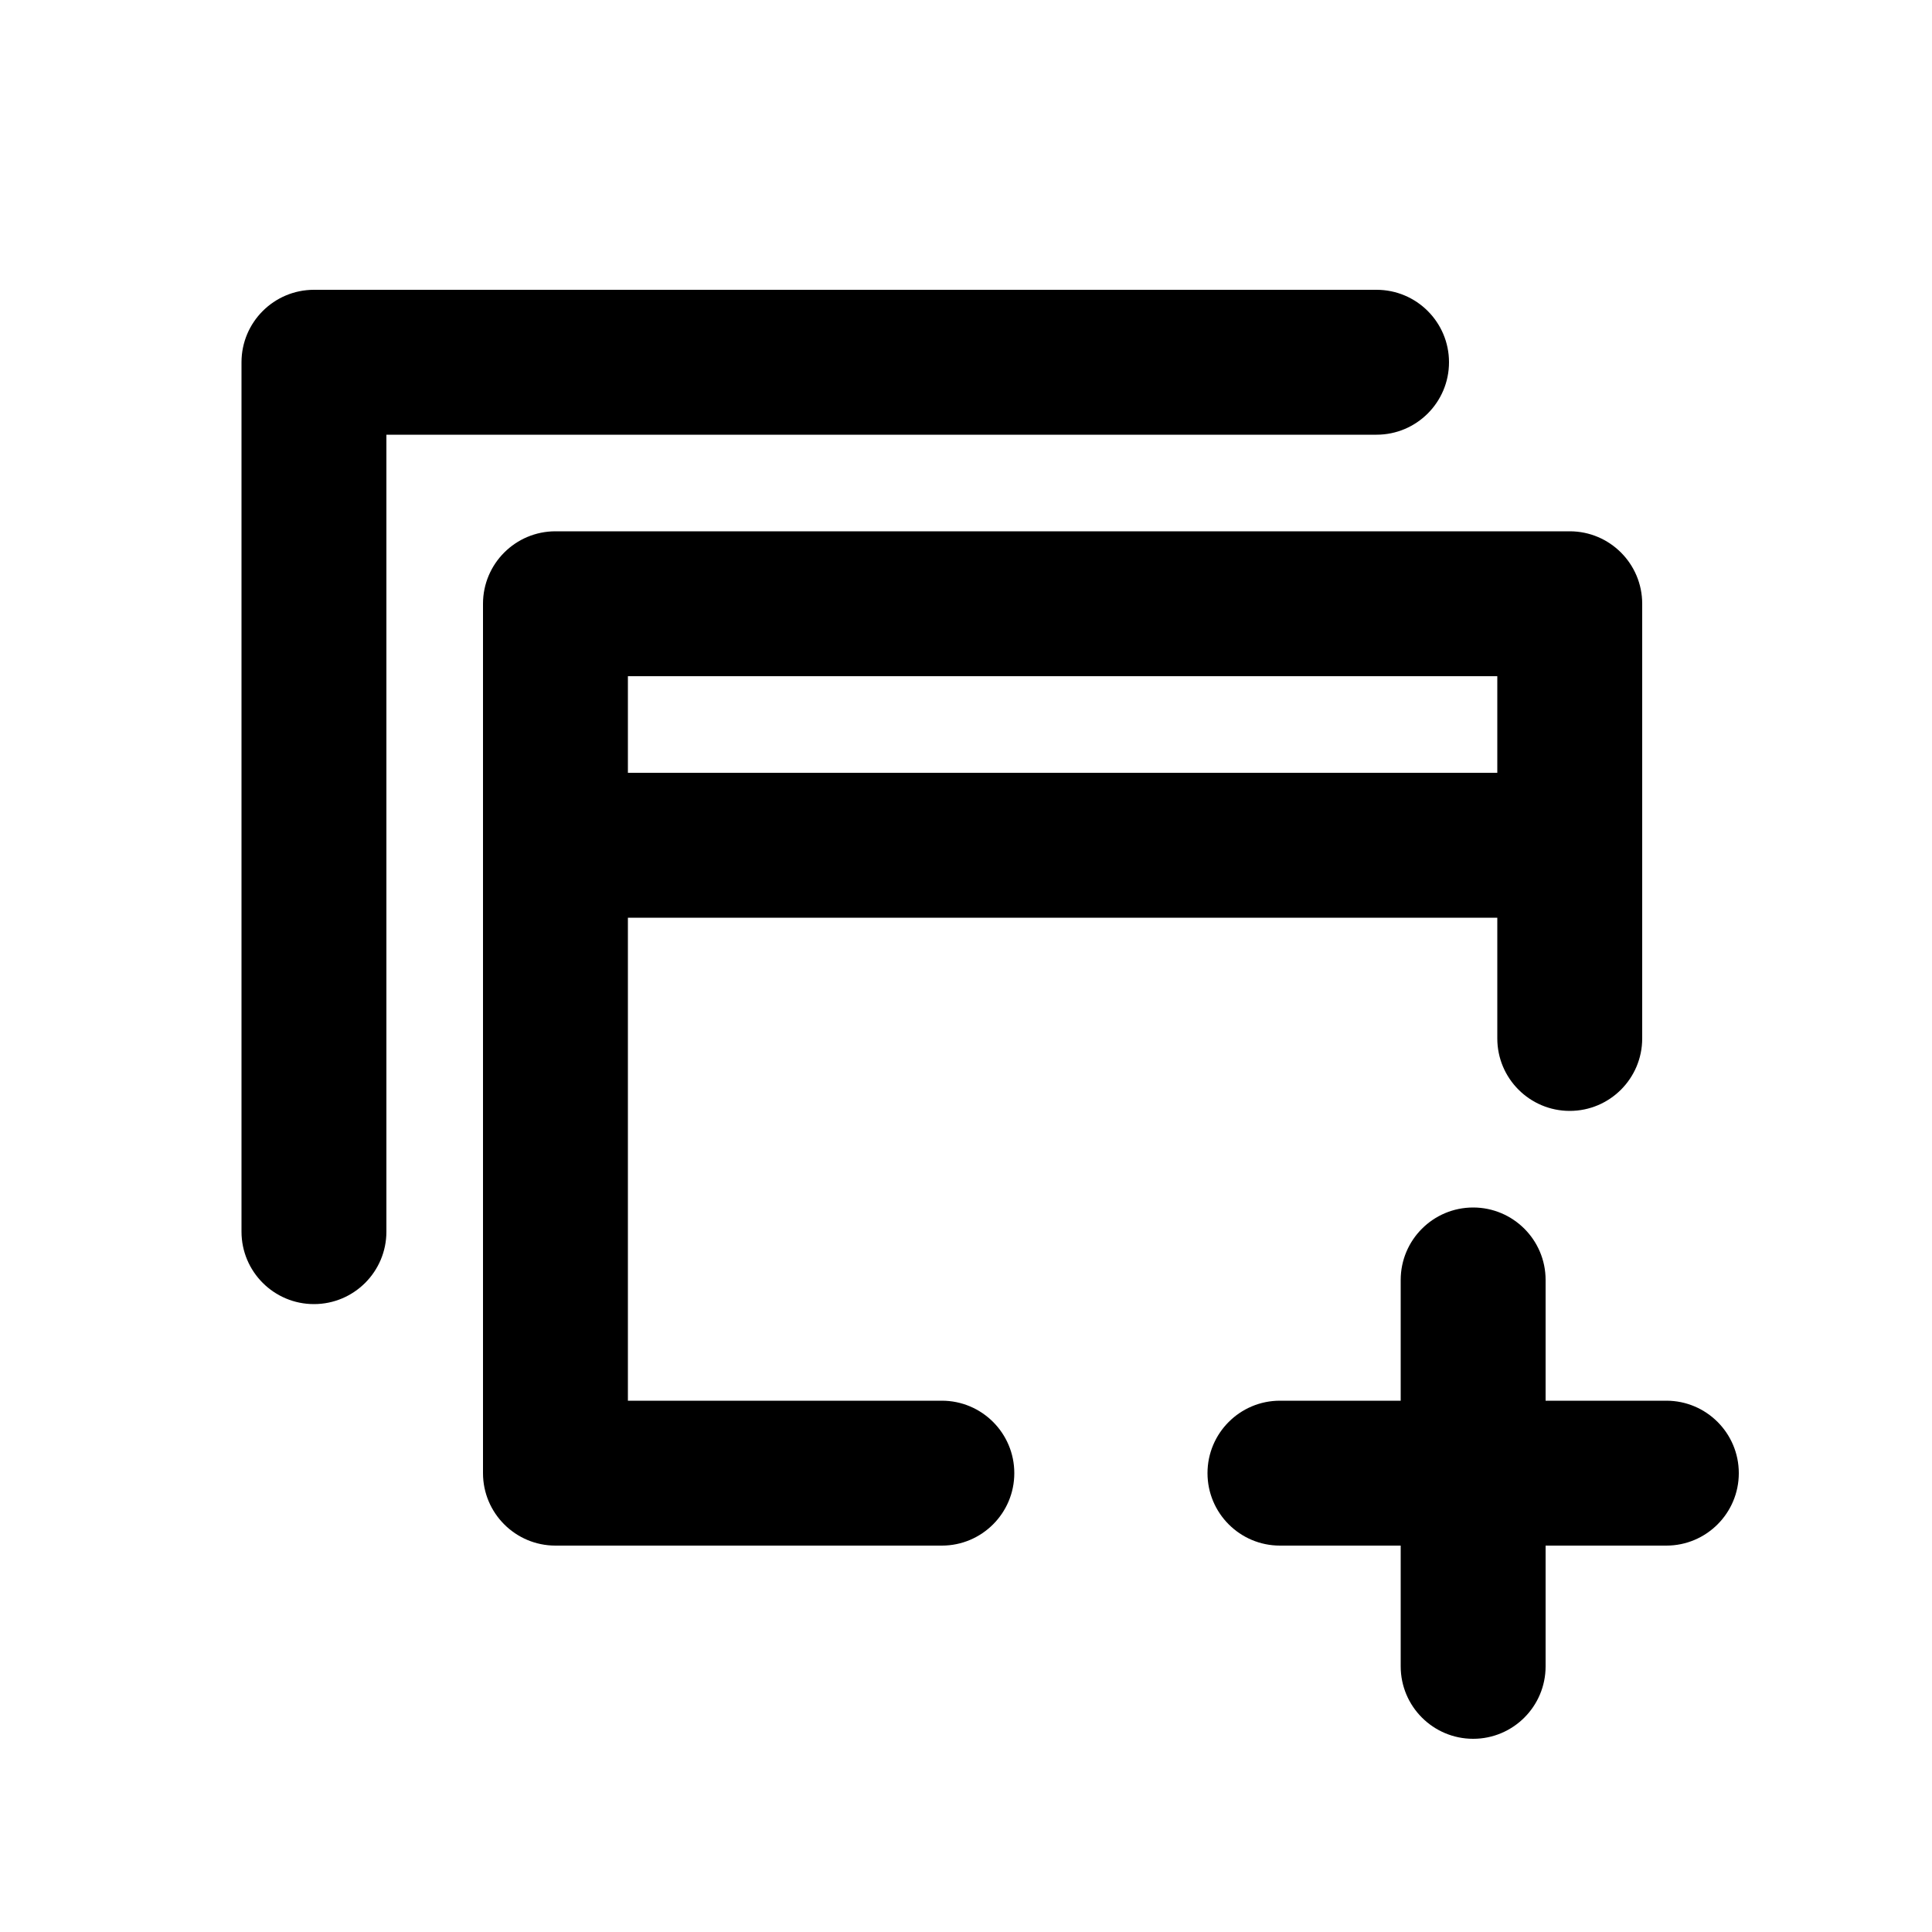
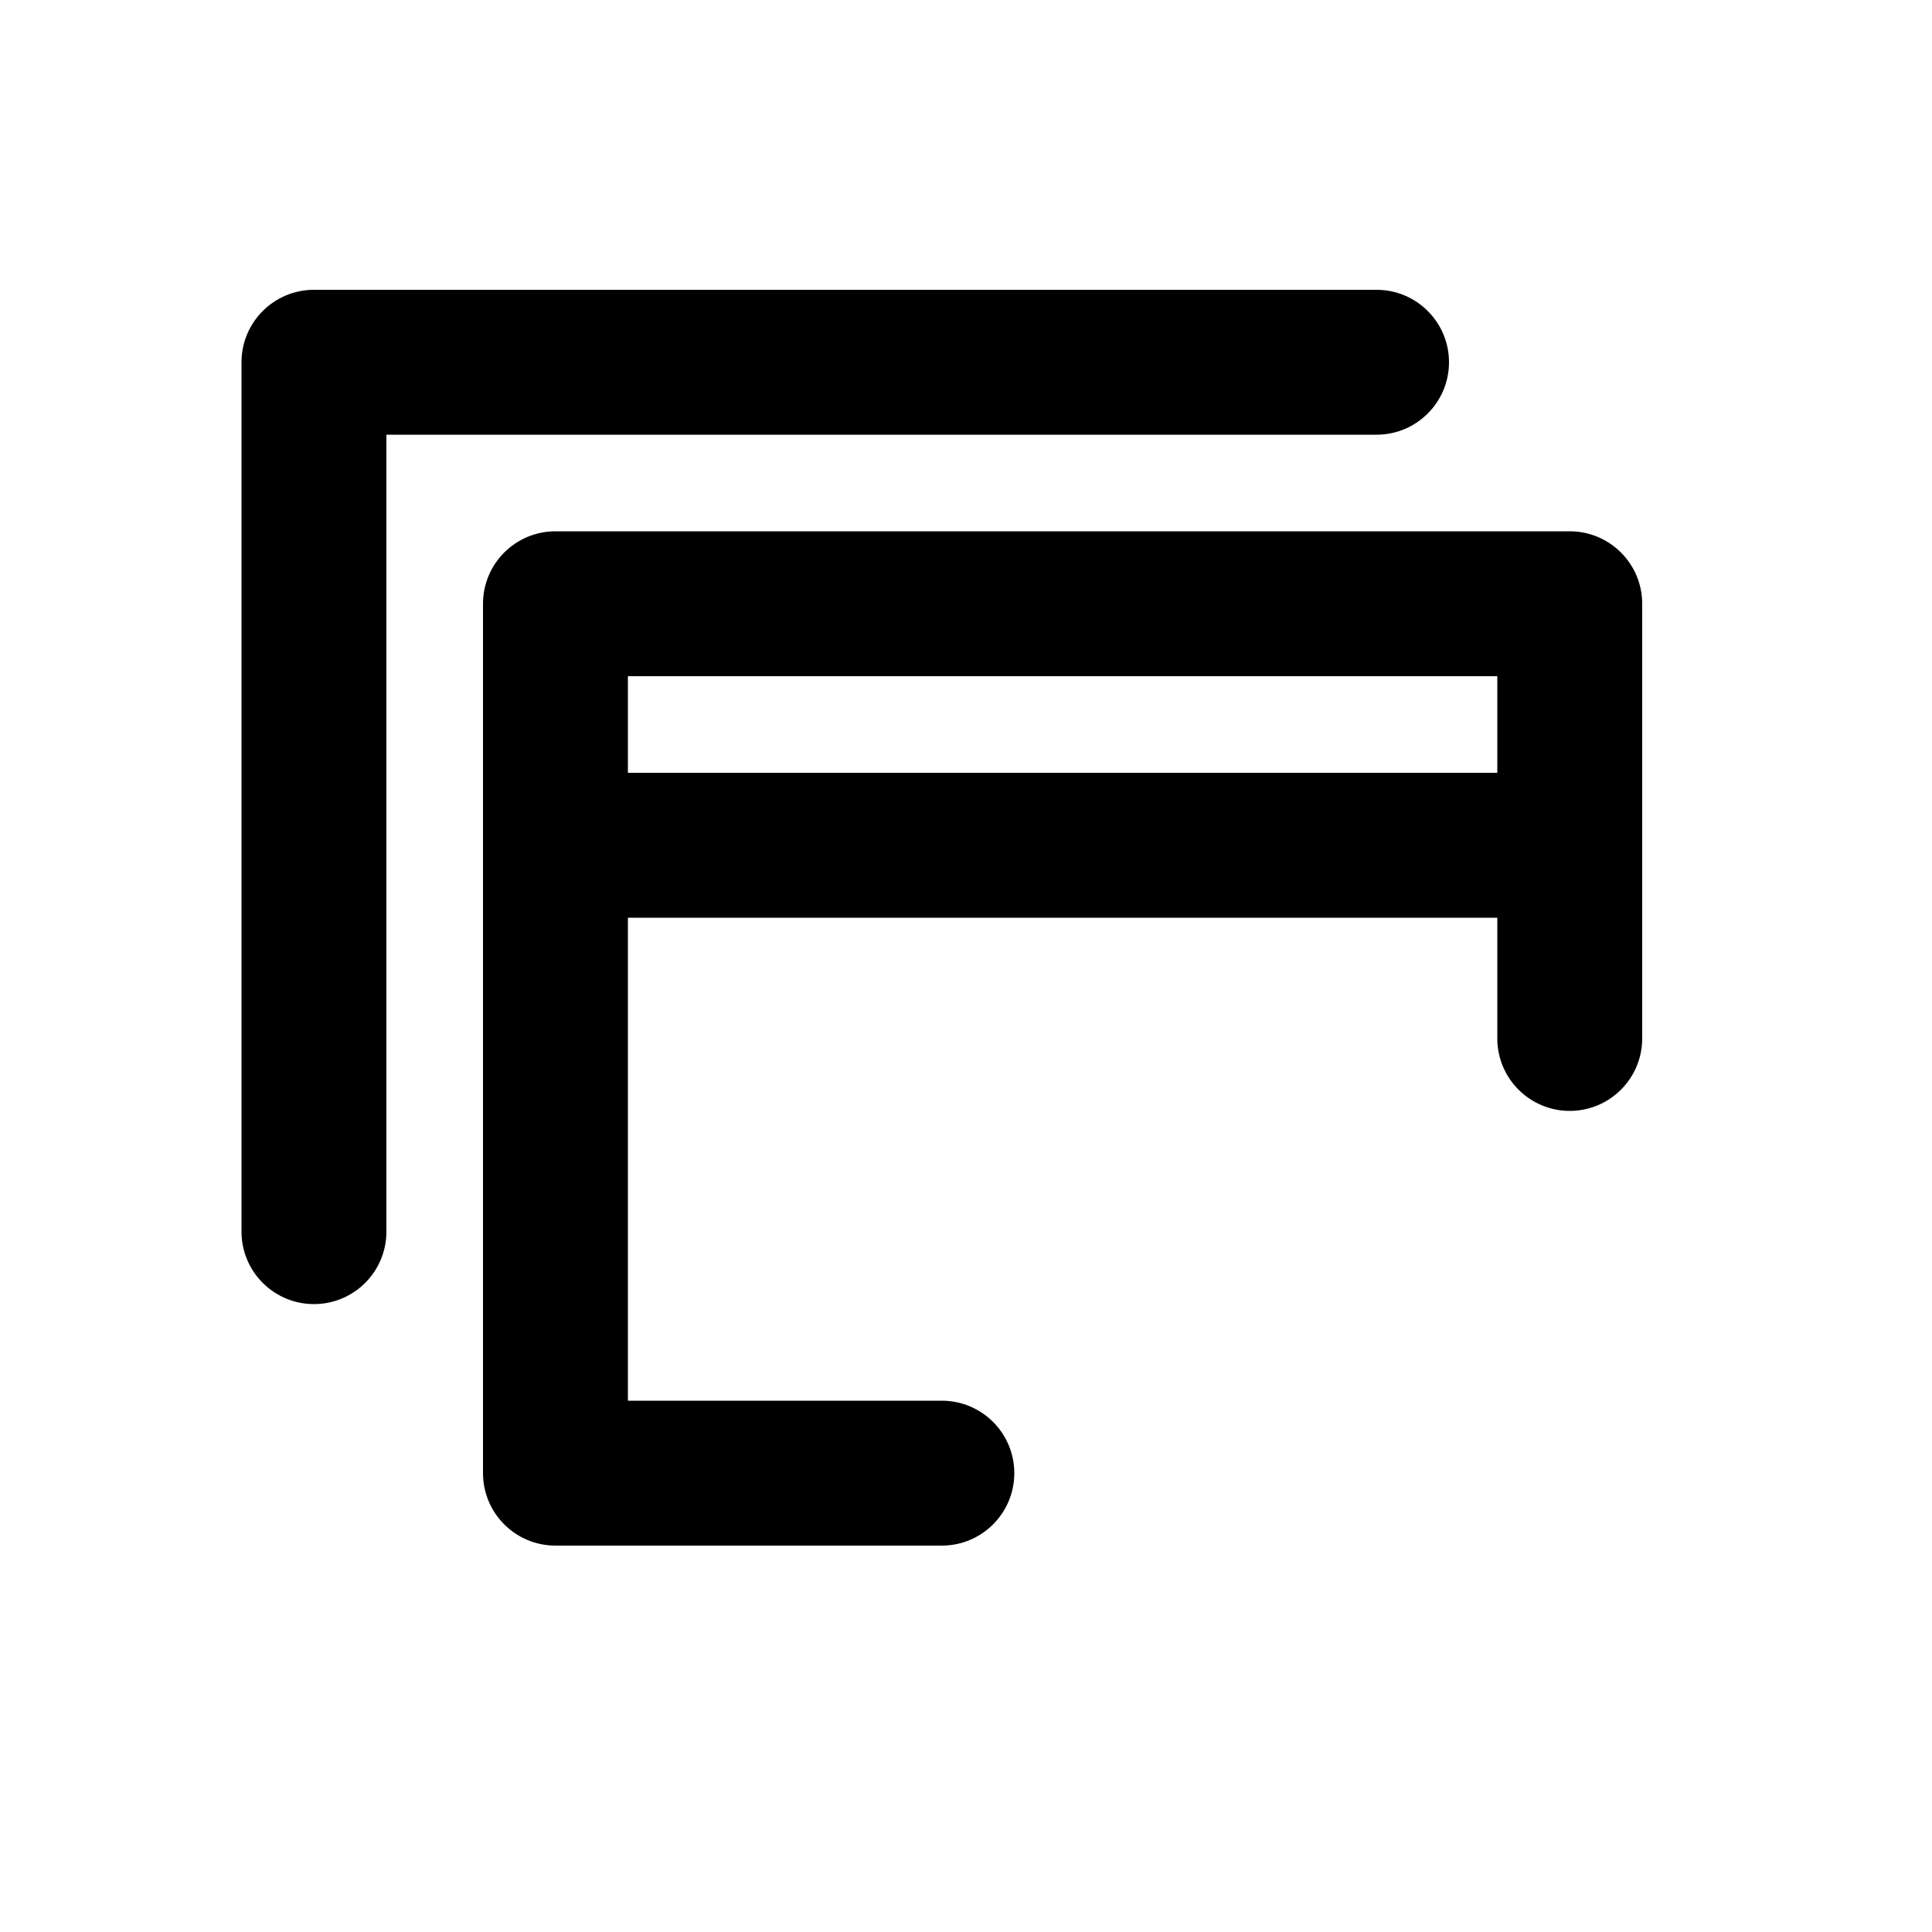
<svg xmlns="http://www.w3.org/2000/svg" viewBox="0 0 20 20">
  <path d="M3.25 3c-.414 0-.75.336-.75.75v9c0 .414.336.75.75.75s.75-.336.75-.75v-8.25h10.25c.414 0 .75-.336.75-.75s-.336-.75-.75-.75h-11Z" />
  <path fill-rule="evenodd" d="M5 6.25c0-.414.336-.75.75-.75h10.5c.414 0 .75.336.75.75v4.5c0 .414-.336.75-.75.75s-.75-.336-.75-.75v-1.25h-9v5h3.25c.414 0 .75.336.75.75s-.336.75-.75.75h-4c-.414 0-.75-.336-.75-.75v-9Zm10.5.75v1h-9v-1h9Z" />
-   <path d="M12.5 15.25c0-.414.336-.75.75-.75h1.25v-1.25c0-.414.336-.75.75-.75s.75.336.75.75v1.25h1.25c.414 0 .75.336.75.75s-.336.75-.75.75h-1.25v1.25c0 .414-.336.75-.75.75s-.75-.336-.75-.75v-1.25h-1.25c-.414 0-.75-.336-.75-.75Z" />
</svg>